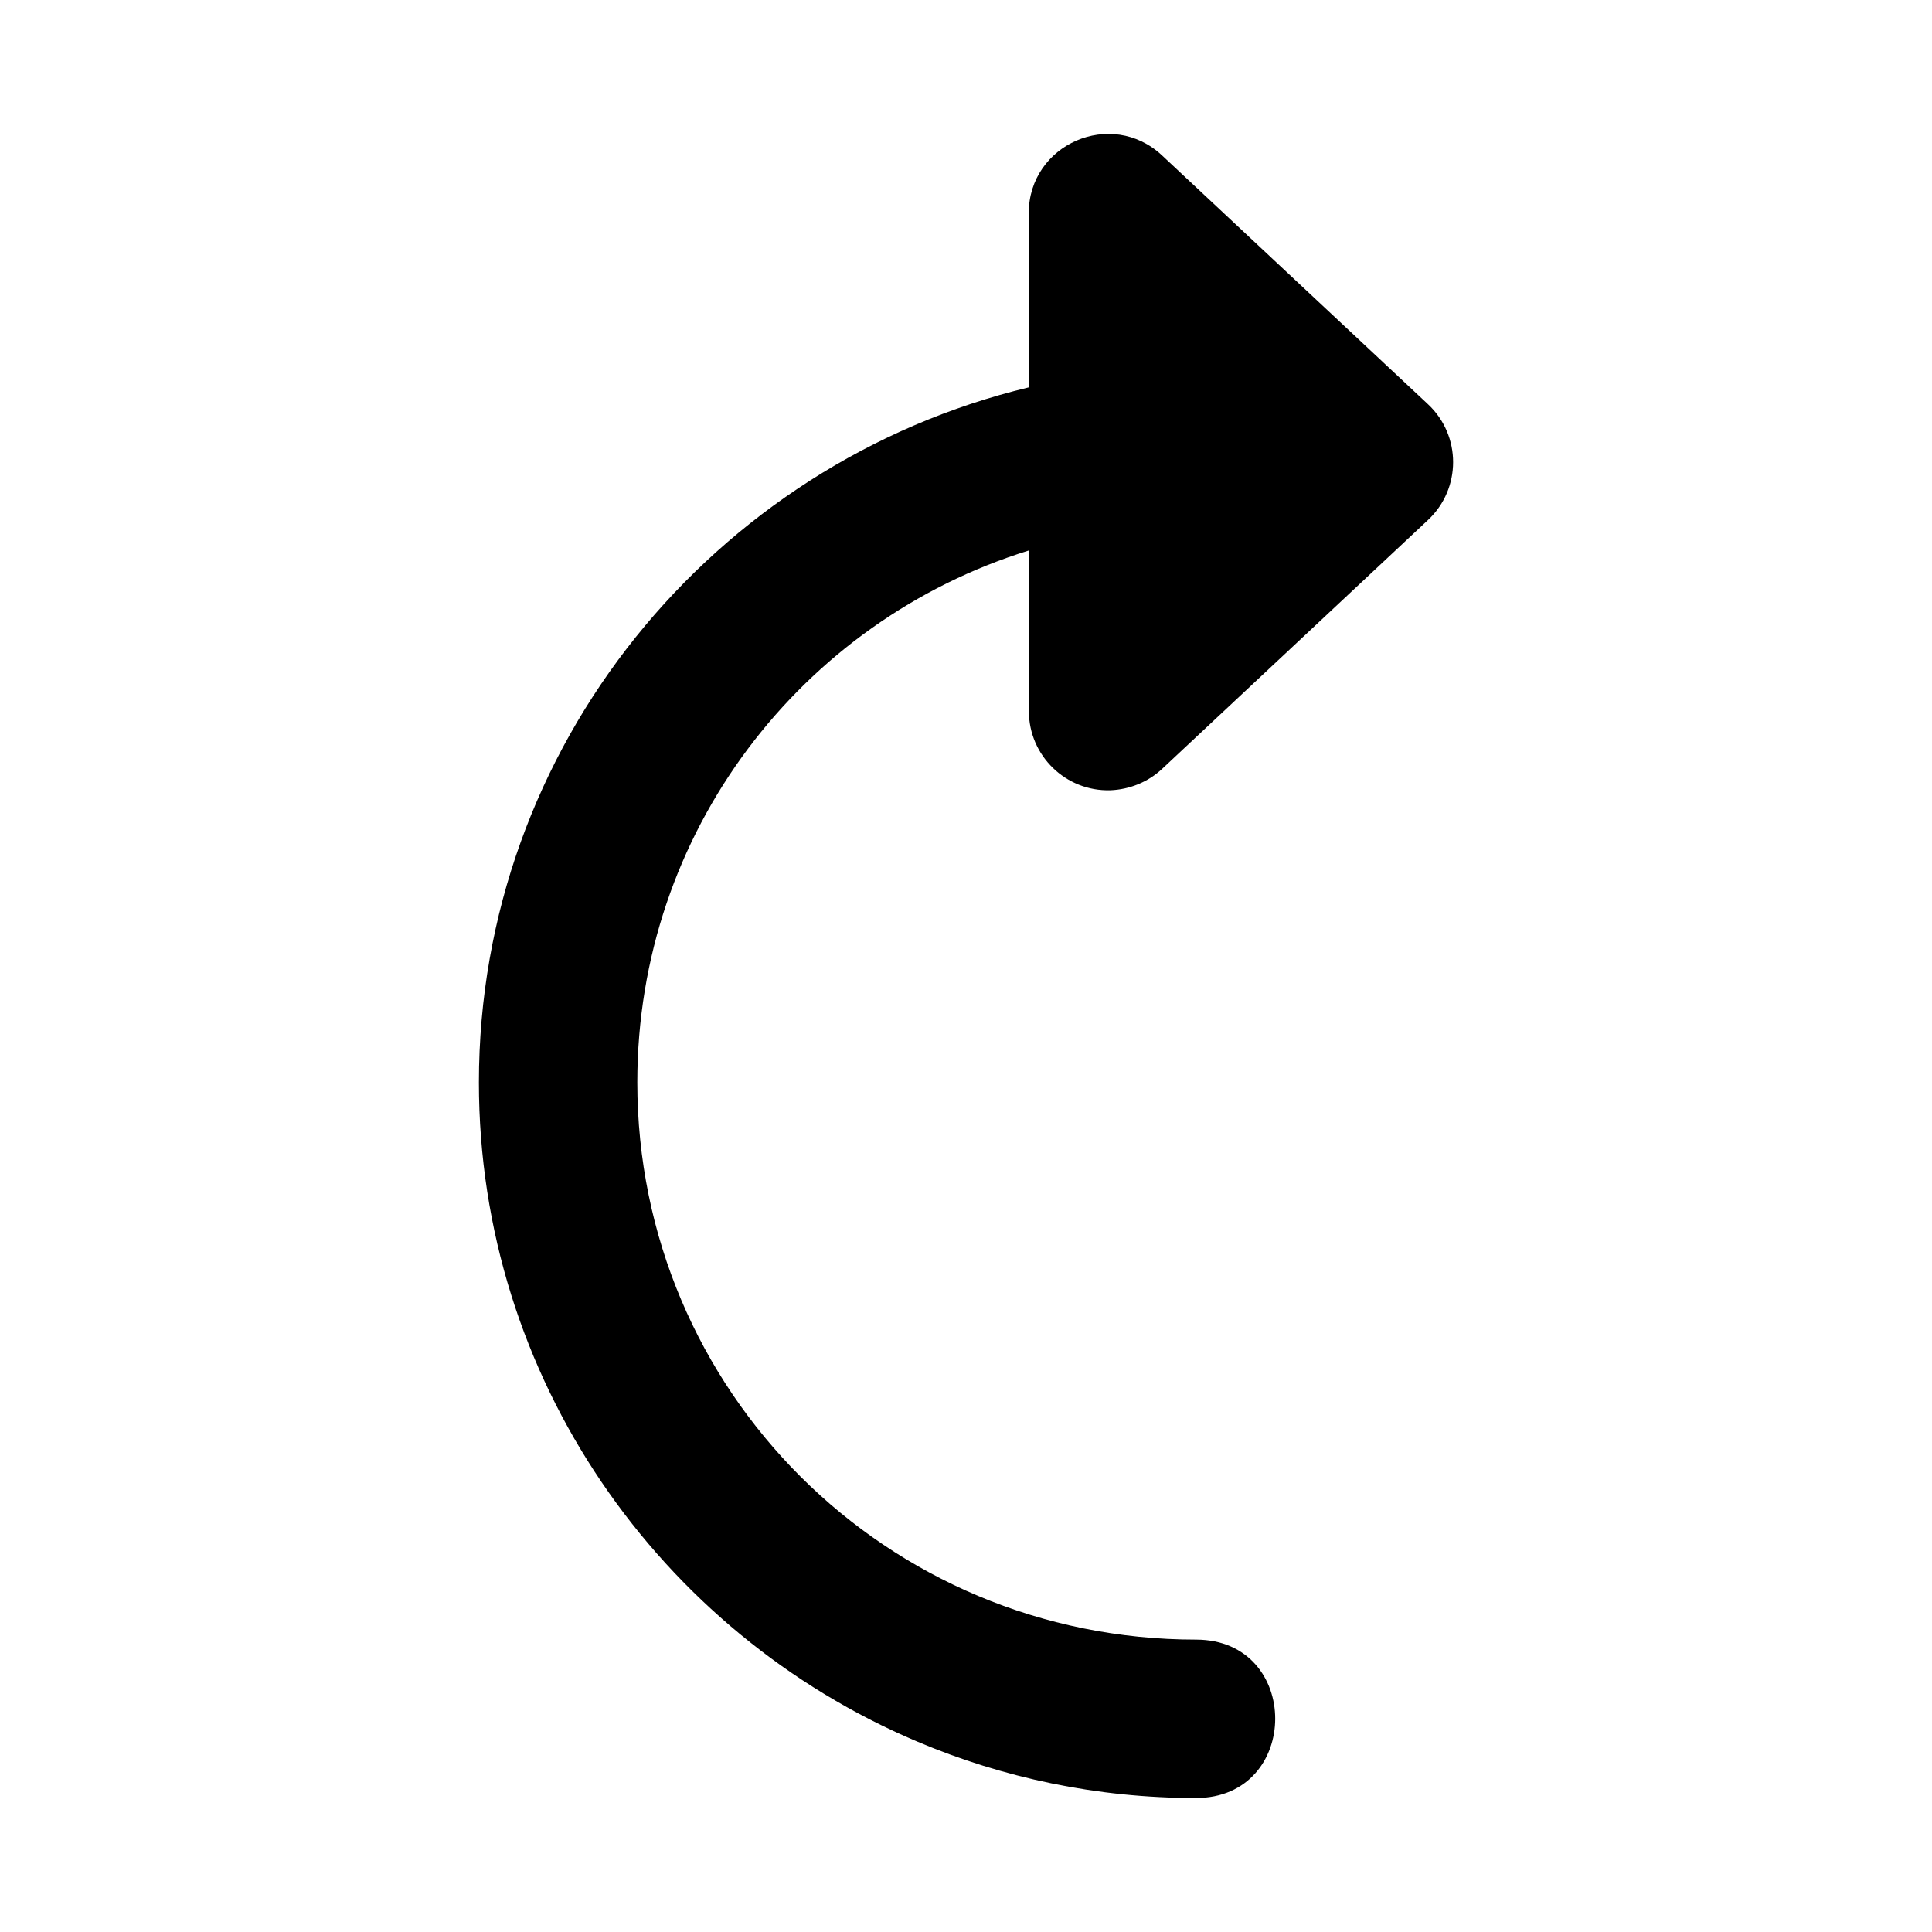
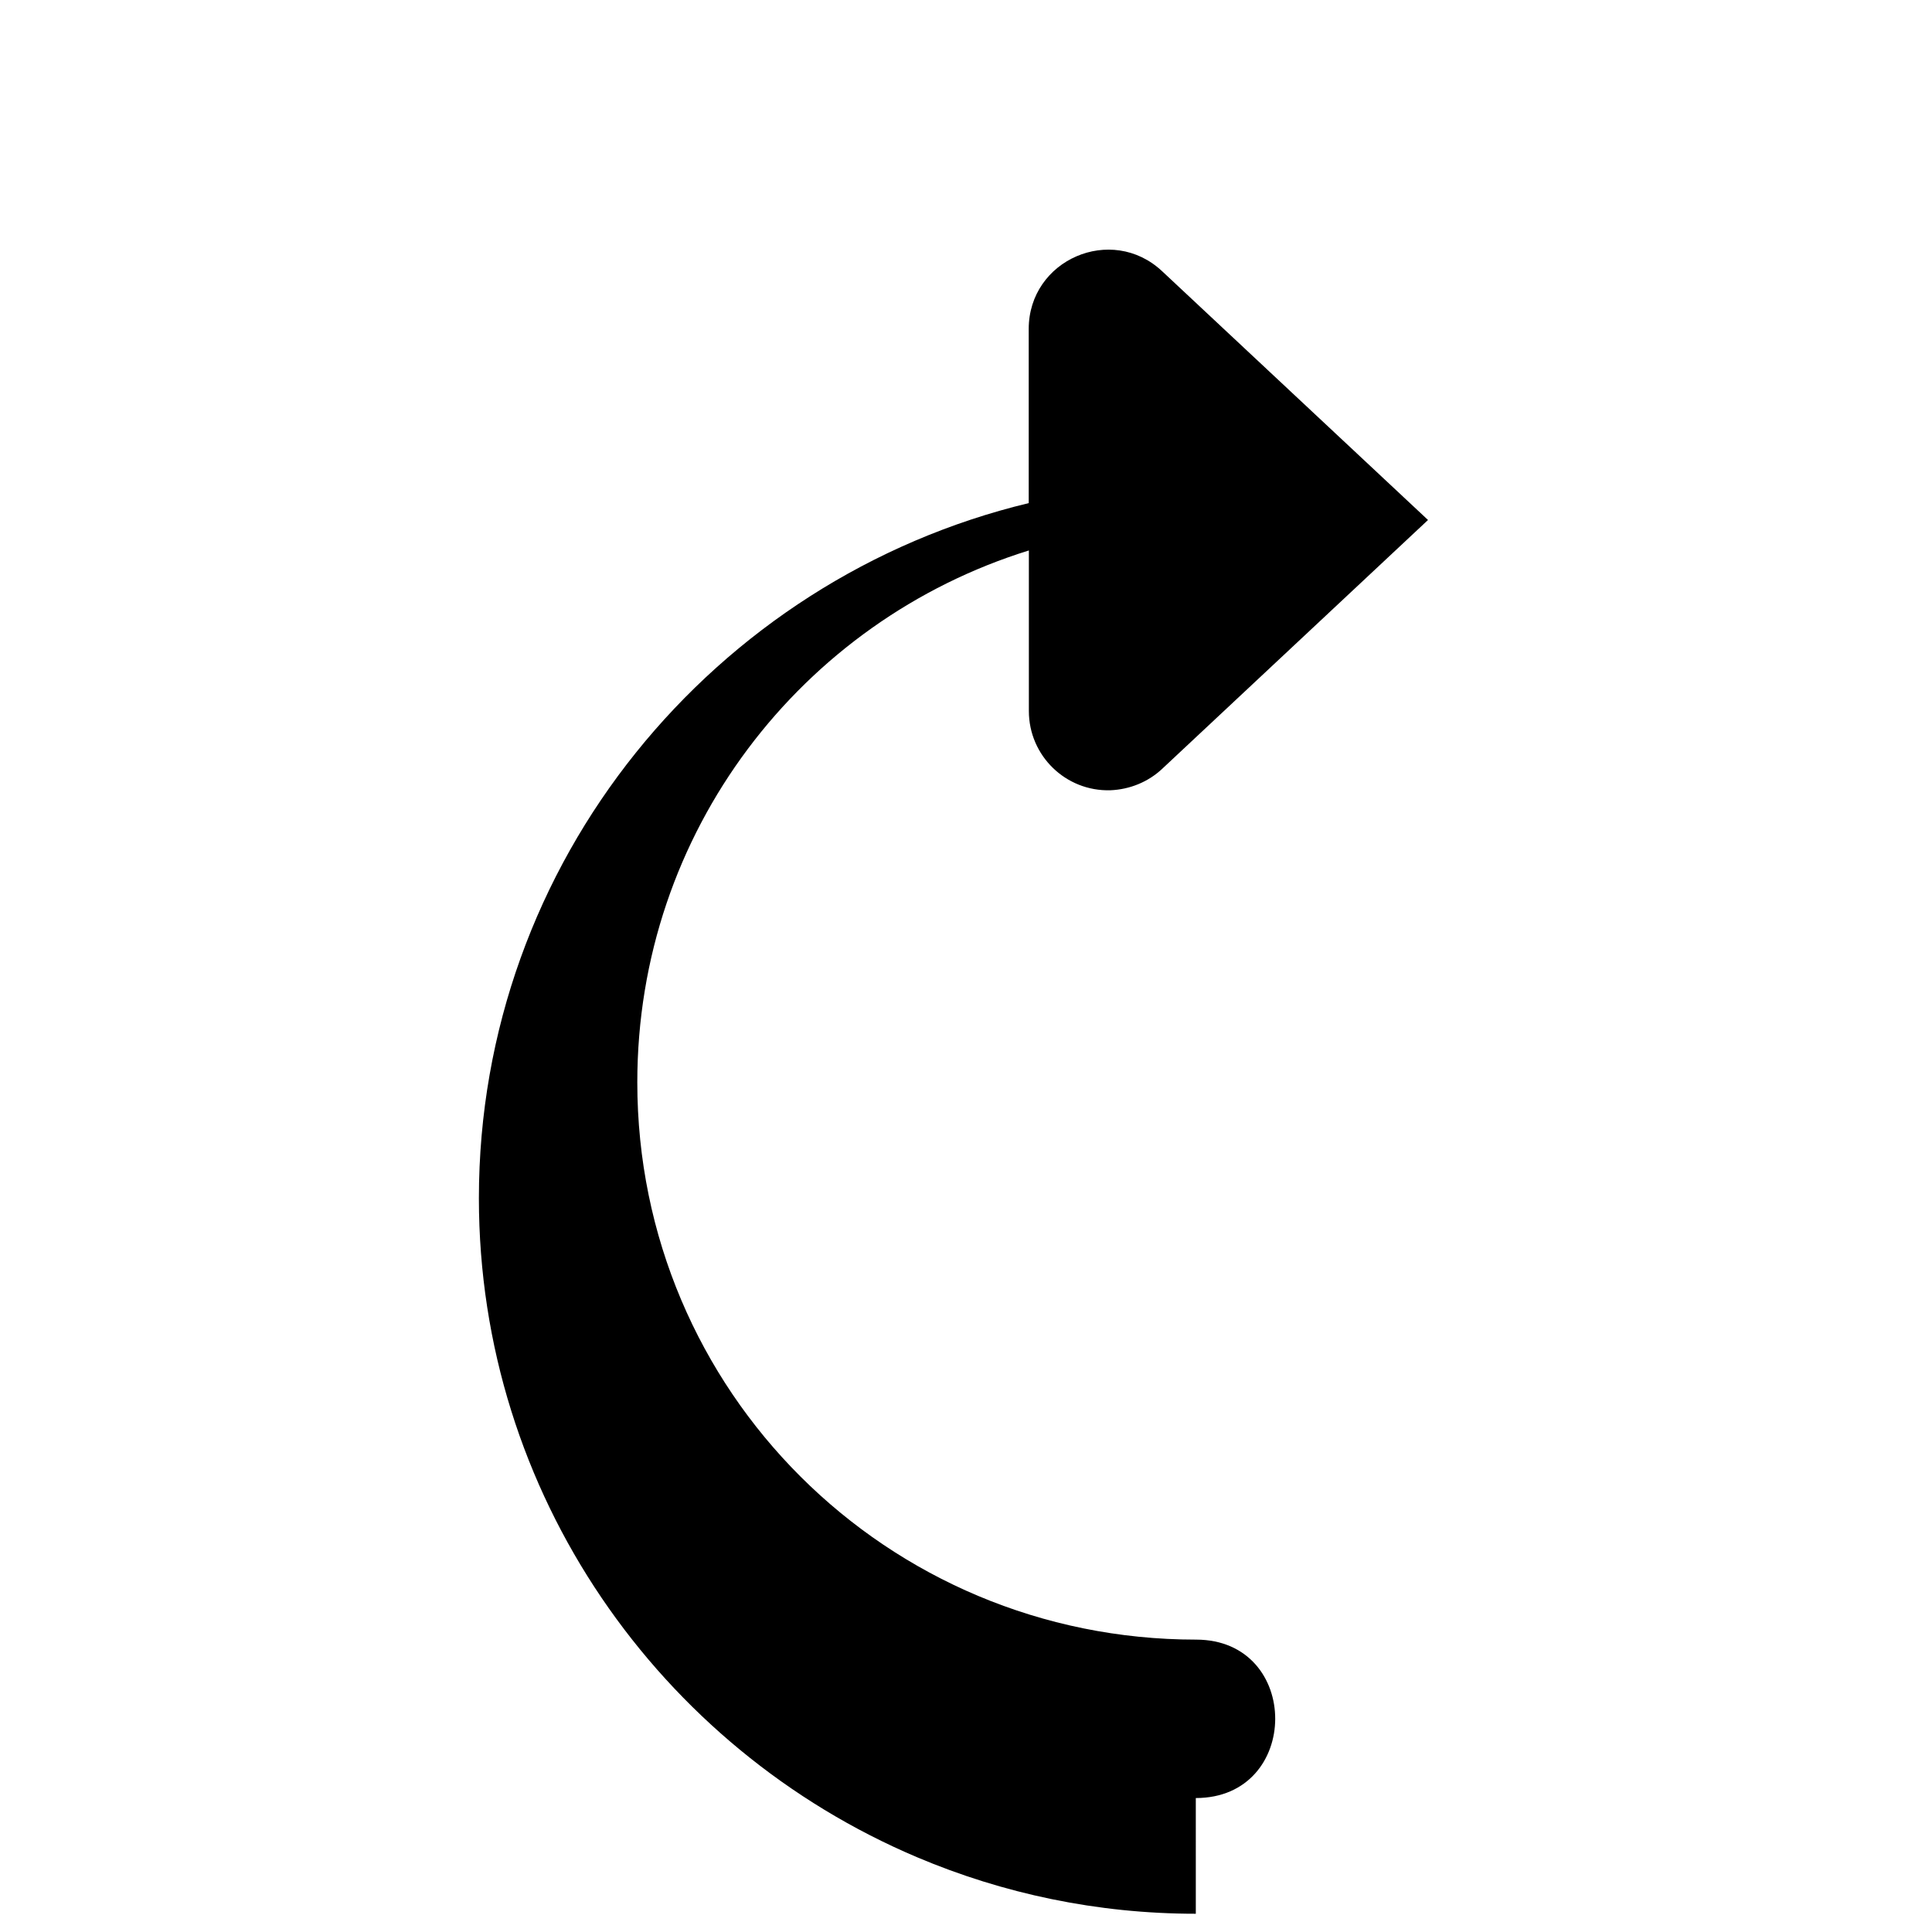
<svg xmlns="http://www.w3.org/2000/svg" fill="#000000" width="800px" height="800px" version="1.1" viewBox="144 144 512 512">
-   <path d="m460.9 620.5c28.004 0 28.086-41.957 0.082-41.984-82.016 0-148.09-65.898-148.09-147.68 0-66.383 43.527-122.26 103.77-140.96v42.559c-0.004 11.836 9.773 21.34 21.605 20.992 5.102-0.211 9.969-2.172 13.695-5.656l70.477-65.969c8.871-8.297 8.871-22.371 0-30.668l-70.473-65.934c-13.414-12.559-35.352-3.043-35.344 15.336v46.125c-83.371 20.039-145.71 94.969-145.71 184.21 0 78.379 47.996 145.82 116.15 174.66 22.719 9.613 47.672 14.969 73.84 14.965z" />
+   <path d="m460.9 620.5c28.004 0 28.086-41.957 0.082-41.984-82.016 0-148.09-65.898-148.09-147.68 0-66.383 43.527-122.26 103.77-140.96v42.559c-0.004 11.836 9.773 21.34 21.605 20.992 5.102-0.211 9.969-2.172 13.695-5.656l70.477-65.969l-70.473-65.934c-13.414-12.559-35.352-3.043-35.344 15.336v46.125c-83.371 20.039-145.71 94.969-145.71 184.21 0 78.379 47.996 145.82 116.15 174.66 22.719 9.613 47.672 14.969 73.84 14.965z" />
</svg>